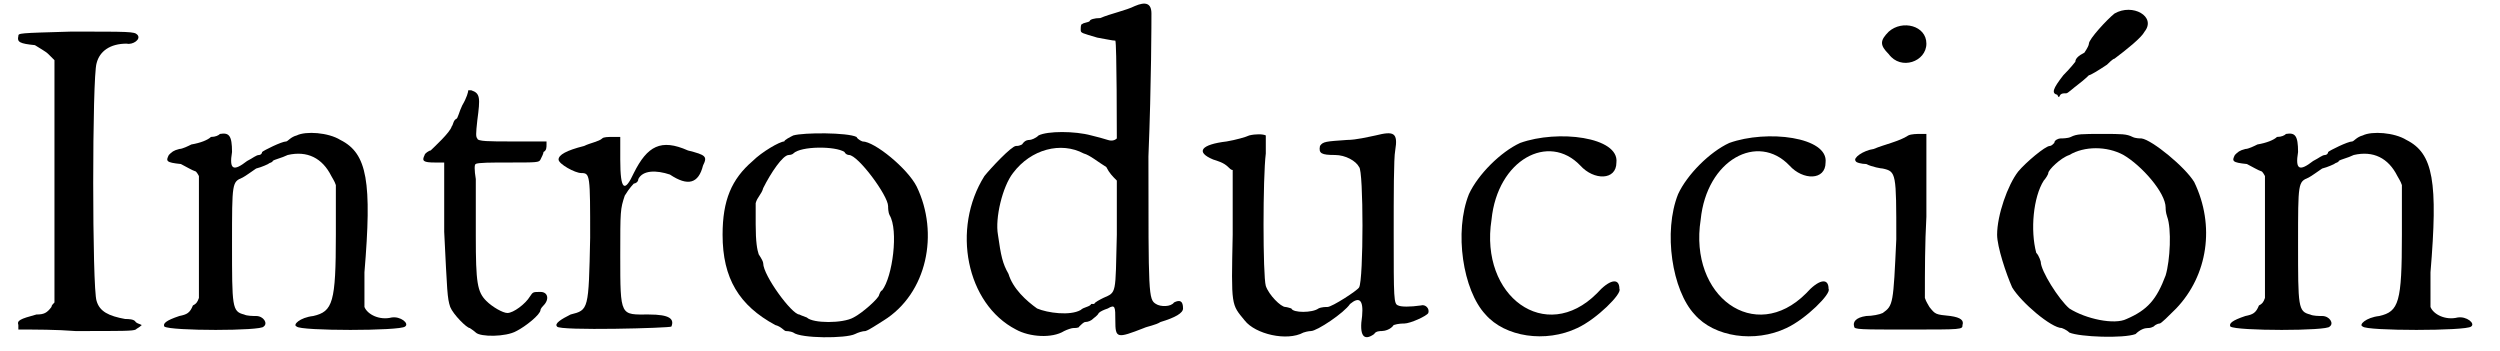
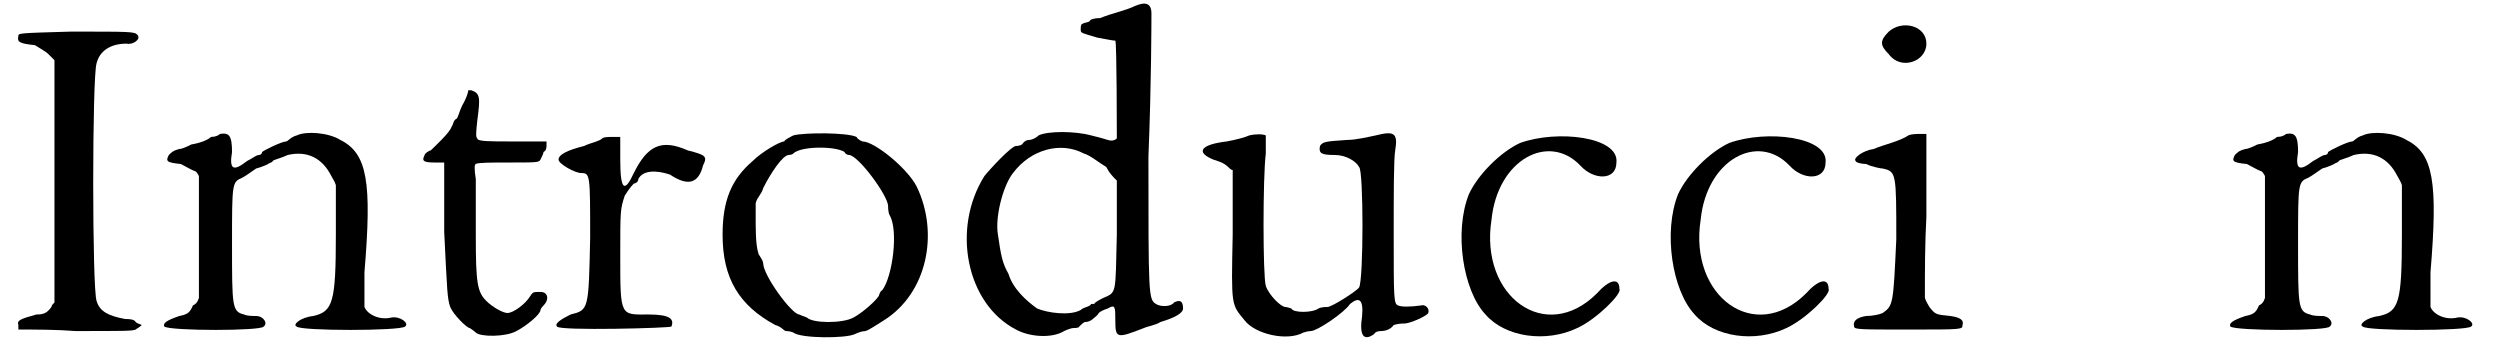
<svg xmlns="http://www.w3.org/2000/svg" xmlns:xlink="http://www.w3.org/1999/xlink" width="164px" height="23px" viewBox="0 0 1641 233" version="1.1">
  <defs>
    <path id="gl9218" d="M 37 1 C 2 2 2 2 2 4 C 1 8 3 9 13 10 C 16 12 20 14 22 16 C 24 18 25 19 26 20 C 26 46 26 73 26 100 C 26 127 26 154 26 181 C 25 182 24 183 24 184 C 21 188 19 189 14 189 C 3 192 1 193 2 196 C 2 198 2 198 2 199 C 14 199 27 199 40 200 C 72 200 78 200 80 199 C 81 198 82 198 84 196 C 82 195 81 195 80 194 C 79 192 75 192 73 192 C 62 190 56 187 54 180 C 51 172 51 31 54 22 C 56 14 63 9 74 9 C 78 10 84 6 81 3 C 79 1 76 1 37 1 z" fill="black" />
    <path id="gl5688" d="M 40 2 C 39 3 37 4 34 4 C 32 6 27 8 21 9 C 19 10 15 12 13 12 C 9 13 8 14 6 16 C 4 20 4 21 14 22 C 18 24 21 26 24 27 C 25 28 26 30 26 30 C 26 44 26 57 26 70 C 26 85 26 98 26 111 C 25 114 24 115 22 116 C 20 121 18 122 13 123 C 4 126 2 128 3 130 C 7 133 68 133 69 130 C 72 128 69 123 64 123 C 62 123 58 123 56 122 C 48 120 48 117 48 75 C 48 34 48 34 55 31 C 57 30 61 27 64 25 C 68 24 72 22 72 22 C 73 21 75 21 75 20 C 76 19 81 18 85 16 C 98 13 108 18 114 30 C 115 32 116 33 117 36 C 117 46 117 58 117 69 C 117 114 115 120 102 123 C 93 124 88 129 91 130 C 93 133 160 133 163 130 C 166 128 160 123 154 124 C 146 126 138 122 136 117 C 136 115 136 105 136 94 C 141 34 138 15 120 6 C 112 1 97 0 91 3 C 87 4 85 7 84 7 C 81 7 69 13 68 14 C 68 15 67 16 66 16 C 64 16 62 18 58 20 C 49 27 46 26 48 14 C 48 3 46 1 40 2 z" fill="black" />
    <path id="gl9219" d="M 32 2 C 32 3 31 7 28 12 C 26 16 25 21 24 21 C 22 22 22 25 21 26 C 20 30 9 40 7 42 C 6 42 3 44 3 45 C 1 49 2 50 10 50 C 13 50 14 50 16 50 C 16 64 16 80 16 96 C 18 136 18 140 20 146 C 22 151 31 160 33 160 C 33 160 36 162 37 163 C 40 166 57 166 64 162 C 70 159 80 151 80 148 C 80 148 80 147 82 145 C 86 141 85 136 80 136 C 75 136 75 136 73 139 C 70 144 62 150 58 150 C 55 150 48 146 44 142 C 38 136 37 130 37 99 C 37 84 37 67 37 61 C 36 55 36 51 37 51 C 38 50 48 50 58 50 C 78 50 79 50 80 48 C 81 46 82 44 82 43 C 84 42 84 40 84 38 C 84 38 84 37 84 36 C 76 36 69 36 61 36 C 46 36 38 36 38 34 C 37 33 37 31 38 22 C 40 7 40 4 34 2 C 33 2 32 2 32 2 z" fill="black" />
    <path id="gl9220" d="M 36 4 C 34 6 28 7 24 9 C 12 12 7 15 7 18 C 7 21 18 27 22 27 C 28 27 28 28 28 70 C 27 118 27 118 15 121 C 9 124 4 127 6 129 C 7 132 82 130 82 129 C 84 124 81 121 67 121 C 48 121 48 123 48 82 C 48 52 48 51 51 42 C 54 37 57 34 57 34 C 58 34 60 33 60 31 C 63 25 72 25 81 28 C 93 36 100 34 103 22 C 106 16 105 15 93 12 C 75 4 66 9 57 27 C 51 40 48 39 48 18 C 48 13 48 9 48 3 C 46 3 45 3 43 3 C 40 3 37 3 36 4 z" fill="black" />
    <path id="gl4649" d="M 51 3 C 49 4 45 6 45 7 C 42 7 30 14 24 20 C 10 32 4 46 4 69 C 4 98 15 116 39 129 C 43 130 45 133 46 133 C 46 133 49 133 51 134 C 56 138 86 138 92 135 C 94 134 97 133 99 133 C 102 132 106 129 111 126 C 140 108 148 68 133 37 C 127 25 105 7 97 7 C 97 7 94 6 93 4 C 87 1 58 1 51 3 M 85 14 C 86 16 88 16 88 16 C 94 16 114 43 114 50 C 114 51 114 54 115 56 C 121 66 117 97 110 106 C 109 106 108 109 108 109 C 108 111 97 121 91 124 C 84 128 64 128 60 124 C 57 123 55 122 55 122 C 50 122 31 96 31 88 C 31 87 30 85 28 82 C 27 79 26 74 26 62 C 26 57 26 52 26 48 C 27 44 30 42 31 38 C 36 28 44 16 48 16 C 48 16 50 16 51 15 C 56 10 79 10 85 14 z" fill="black" />
    <path id="gl5689" d="M 115 4 C 109 7 99 9 92 12 C 88 12 85 13 85 14 C 84 15 81 15 80 16 C 79 16 79 18 79 20 C 79 22 80 22 90 25 C 96 26 100 27 102 27 C 103 28 103 91 103 92 C 102 93 100 94 97 93 C 94 92 90 91 86 90 C 75 87 57 87 51 90 C 49 92 46 93 45 93 C 44 93 42 93 40 96 C 38 97 37 97 36 97 C 33 97 19 112 15 117 C -7 152 3 202 36 219 C 45 224 60 225 68 220 C 70 219 73 218 74 218 C 75 218 78 218 78 217 C 79 216 81 214 82 214 C 84 214 86 213 87 212 C 88 211 90 210 91 208 C 92 207 94 206 97 205 C 102 202 102 204 102 213 C 102 225 103 225 121 218 C 123 217 129 216 132 214 C 142 211 147 208 147 205 C 147 200 145 199 141 201 C 139 204 132 204 129 202 C 124 199 124 196 124 104 C 126 55 126 13 126 9 C 126 2 122 1 115 4 M 81 102 C 85 103 91 108 96 111 C 98 115 100 117 103 120 C 103 132 103 144 103 156 C 102 196 103 194 94 198 C 92 199 88 201 88 202 C 88 202 87 202 86 202 C 85 204 81 204 79 206 C 72 210 57 208 50 205 C 43 200 34 192 31 182 C 27 175 26 170 24 156 C 22 145 27 124 34 115 C 46 99 66 94 81 102 z" fill="black" />
    <path id="gl9223" d="M 33 3 C 31 4 24 6 18 7 C 1 9 -3 14 9 19 C 12 20 16 21 19 24 C 20 25 21 26 22 26 C 22 40 22 55 22 69 C 21 117 21 115 30 126 C 37 135 58 140 69 134 C 72 133 74 133 74 133 C 78 133 96 121 100 115 C 106 110 109 112 108 123 C 106 136 109 140 116 135 C 117 133 120 133 121 133 C 123 133 127 132 129 129 C 132 128 135 128 136 128 C 140 128 151 123 152 121 C 153 118 150 115 147 116 C 140 117 134 117 132 116 C 129 115 129 112 129 68 C 129 43 129 18 130 13 C 132 1 129 0 117 3 C 112 4 104 6 98 6 C 84 7 82 7 80 10 C 79 15 81 16 90 16 C 97 16 104 20 106 24 C 109 26 109 99 106 104 C 105 106 88 117 85 117 C 84 117 81 117 79 118 C 75 121 62 121 61 118 C 61 118 58 117 57 117 C 54 117 46 109 44 103 C 42 96 42 31 44 15 C 44 9 44 4 44 3 C 42 2 37 2 33 3 z" fill="black" />
    <path id="gl5134" d="M 45 7 C 32 13 17 28 11 41 C 1 66 7 105 22 121 C 35 136 62 140 83 130 C 96 124 113 107 111 104 C 111 96 104 98 96 107 C 62 141 18 109 26 58 C 30 18 64 0 85 22 C 94 32 109 32 109 20 C 111 3 70 -2 45 7 z" fill="black" />
-     <path id="gl5134" d="M 45 7 C 32 13 17 28 11 41 C 1 66 7 105 22 121 C 35 136 62 140 83 130 C 96 124 113 107 111 104 C 111 96 104 98 96 107 C 62 141 18 109 26 58 C 30 18 64 0 85 22 C 94 32 109 32 109 20 C 111 3 70 -2 45 7 z" fill="black" />
    <path id="gl5690" d="M 25 6 C 19 12 19 15 25 21 C 33 32 50 26 50 14 C 50 2 34 -2 25 6 M 38 75 C 32 79 22 81 15 84 C 8 85 1 90 3 92 C 3 93 7 94 10 94 C 14 96 20 97 21 97 C 30 99 30 100 30 144 C 28 187 28 188 21 193 C 19 194 14 195 10 195 C 3 196 1 199 2 202 C 2 204 6 204 38 204 C 74 204 74 204 74 201 C 75 198 73 196 66 195 C 56 194 56 194 52 189 C 51 187 50 186 49 183 C 49 165 49 147 50 129 C 50 111 50 92 50 74 C 49 74 48 74 46 74 C 44 74 40 74 38 75 z" fill="black" />
-     <path id="gl9224" d="M 80 4 C 75 8 63 21 63 24 C 63 25 62 27 60 30 C 56 32 54 34 54 36 C 54 36 51 40 46 45 C 39 54 38 57 42 58 C 43 60 43 60 44 58 C 45 57 46 57 48 57 C 49 57 52 54 56 51 C 60 48 63 45 63 45 C 64 45 69 42 75 38 C 76 37 79 34 80 34 C 88 28 98 20 100 16 C 108 6 92 -3 80 4 M 51 86 C 49 87 45 87 44 87 C 43 87 40 88 40 90 C 39 91 38 92 37 92 C 34 92 21 103 16 109 C 9 118 2 138 2 151 C 2 159 8 177 12 186 C 18 196 38 213 45 213 C 45 213 48 214 50 216 C 57 219 86 220 94 217 C 97 214 100 213 102 213 C 103 213 104 213 106 212 C 108 210 110 210 110 210 C 111 210 116 205 121 200 C 142 178 147 145 133 116 C 127 106 105 88 98 87 C 97 87 94 87 92 86 C 88 84 85 84 72 84 C 58 84 55 84 51 86 M 86 98 C 98 105 114 123 114 133 C 114 134 114 136 115 139 C 118 147 117 168 114 178 C 108 194 102 201 88 207 C 80 211 61 207 50 200 C 43 194 31 175 31 169 C 31 169 30 165 28 163 C 24 148 26 126 33 115 C 34 114 36 111 36 110 C 36 108 44 100 50 98 C 60 92 75 92 86 98 z" fill="black" />
    <path id="gl5688" d="M 40 2 C 39 3 37 4 34 4 C 32 6 27 8 21 9 C 19 10 15 12 13 12 C 9 13 8 14 6 16 C 4 20 4 21 14 22 C 18 24 21 26 24 27 C 25 28 26 30 26 30 C 26 44 26 57 26 70 C 26 85 26 98 26 111 C 25 114 24 115 22 116 C 20 121 18 122 13 123 C 4 126 2 128 3 130 C 7 133 68 133 69 130 C 72 128 69 123 64 123 C 62 123 58 123 56 122 C 48 120 48 117 48 75 C 48 34 48 34 55 31 C 57 30 61 27 64 25 C 68 24 72 22 72 22 C 73 21 75 21 75 20 C 76 19 81 18 85 16 C 98 13 108 18 114 30 C 115 32 116 33 117 36 C 117 46 117 58 117 69 C 117 114 115 120 102 123 C 93 124 88 129 91 130 C 93 133 160 133 163 130 C 166 128 160 123 154 124 C 146 126 138 122 136 117 C 136 115 136 105 136 94 C 141 34 138 15 120 6 C 112 1 97 0 91 3 C 87 4 85 7 84 7 C 81 7 69 13 68 14 C 68 15 67 16 66 16 C 64 16 62 18 58 20 C 49 27 46 26 48 14 C 48 3 46 1 40 2 z" fill="black" />
  </defs>
  <use xlink:href="#gl9218" x="0" y="20" />
  <use xlink:href="#gl5688" x="96" y="87" />
  <use xlink:href="#gl9219" x="269" y="58" />
  <use xlink:href="#gl9220" x="354" y="88" />
  <use xlink:href="#gl4649" x="466" y="87" />
  <use xlink:href="#gl5689" x="629" y="0" />
  <use xlink:href="#gl9223" x="787" y="87" />
  <use xlink:href="#gl5134" x="955" y="88" />
  <use xlink:href="#gl5134" x="1094" y="88" />
  <use xlink:href="#gl5690" x="1220" y="15" />
  <use xlink:href="#gl9224" x="1315" y="5" />
  <use xlink:href="#gl5688" x="1469" y="87" />
</svg>